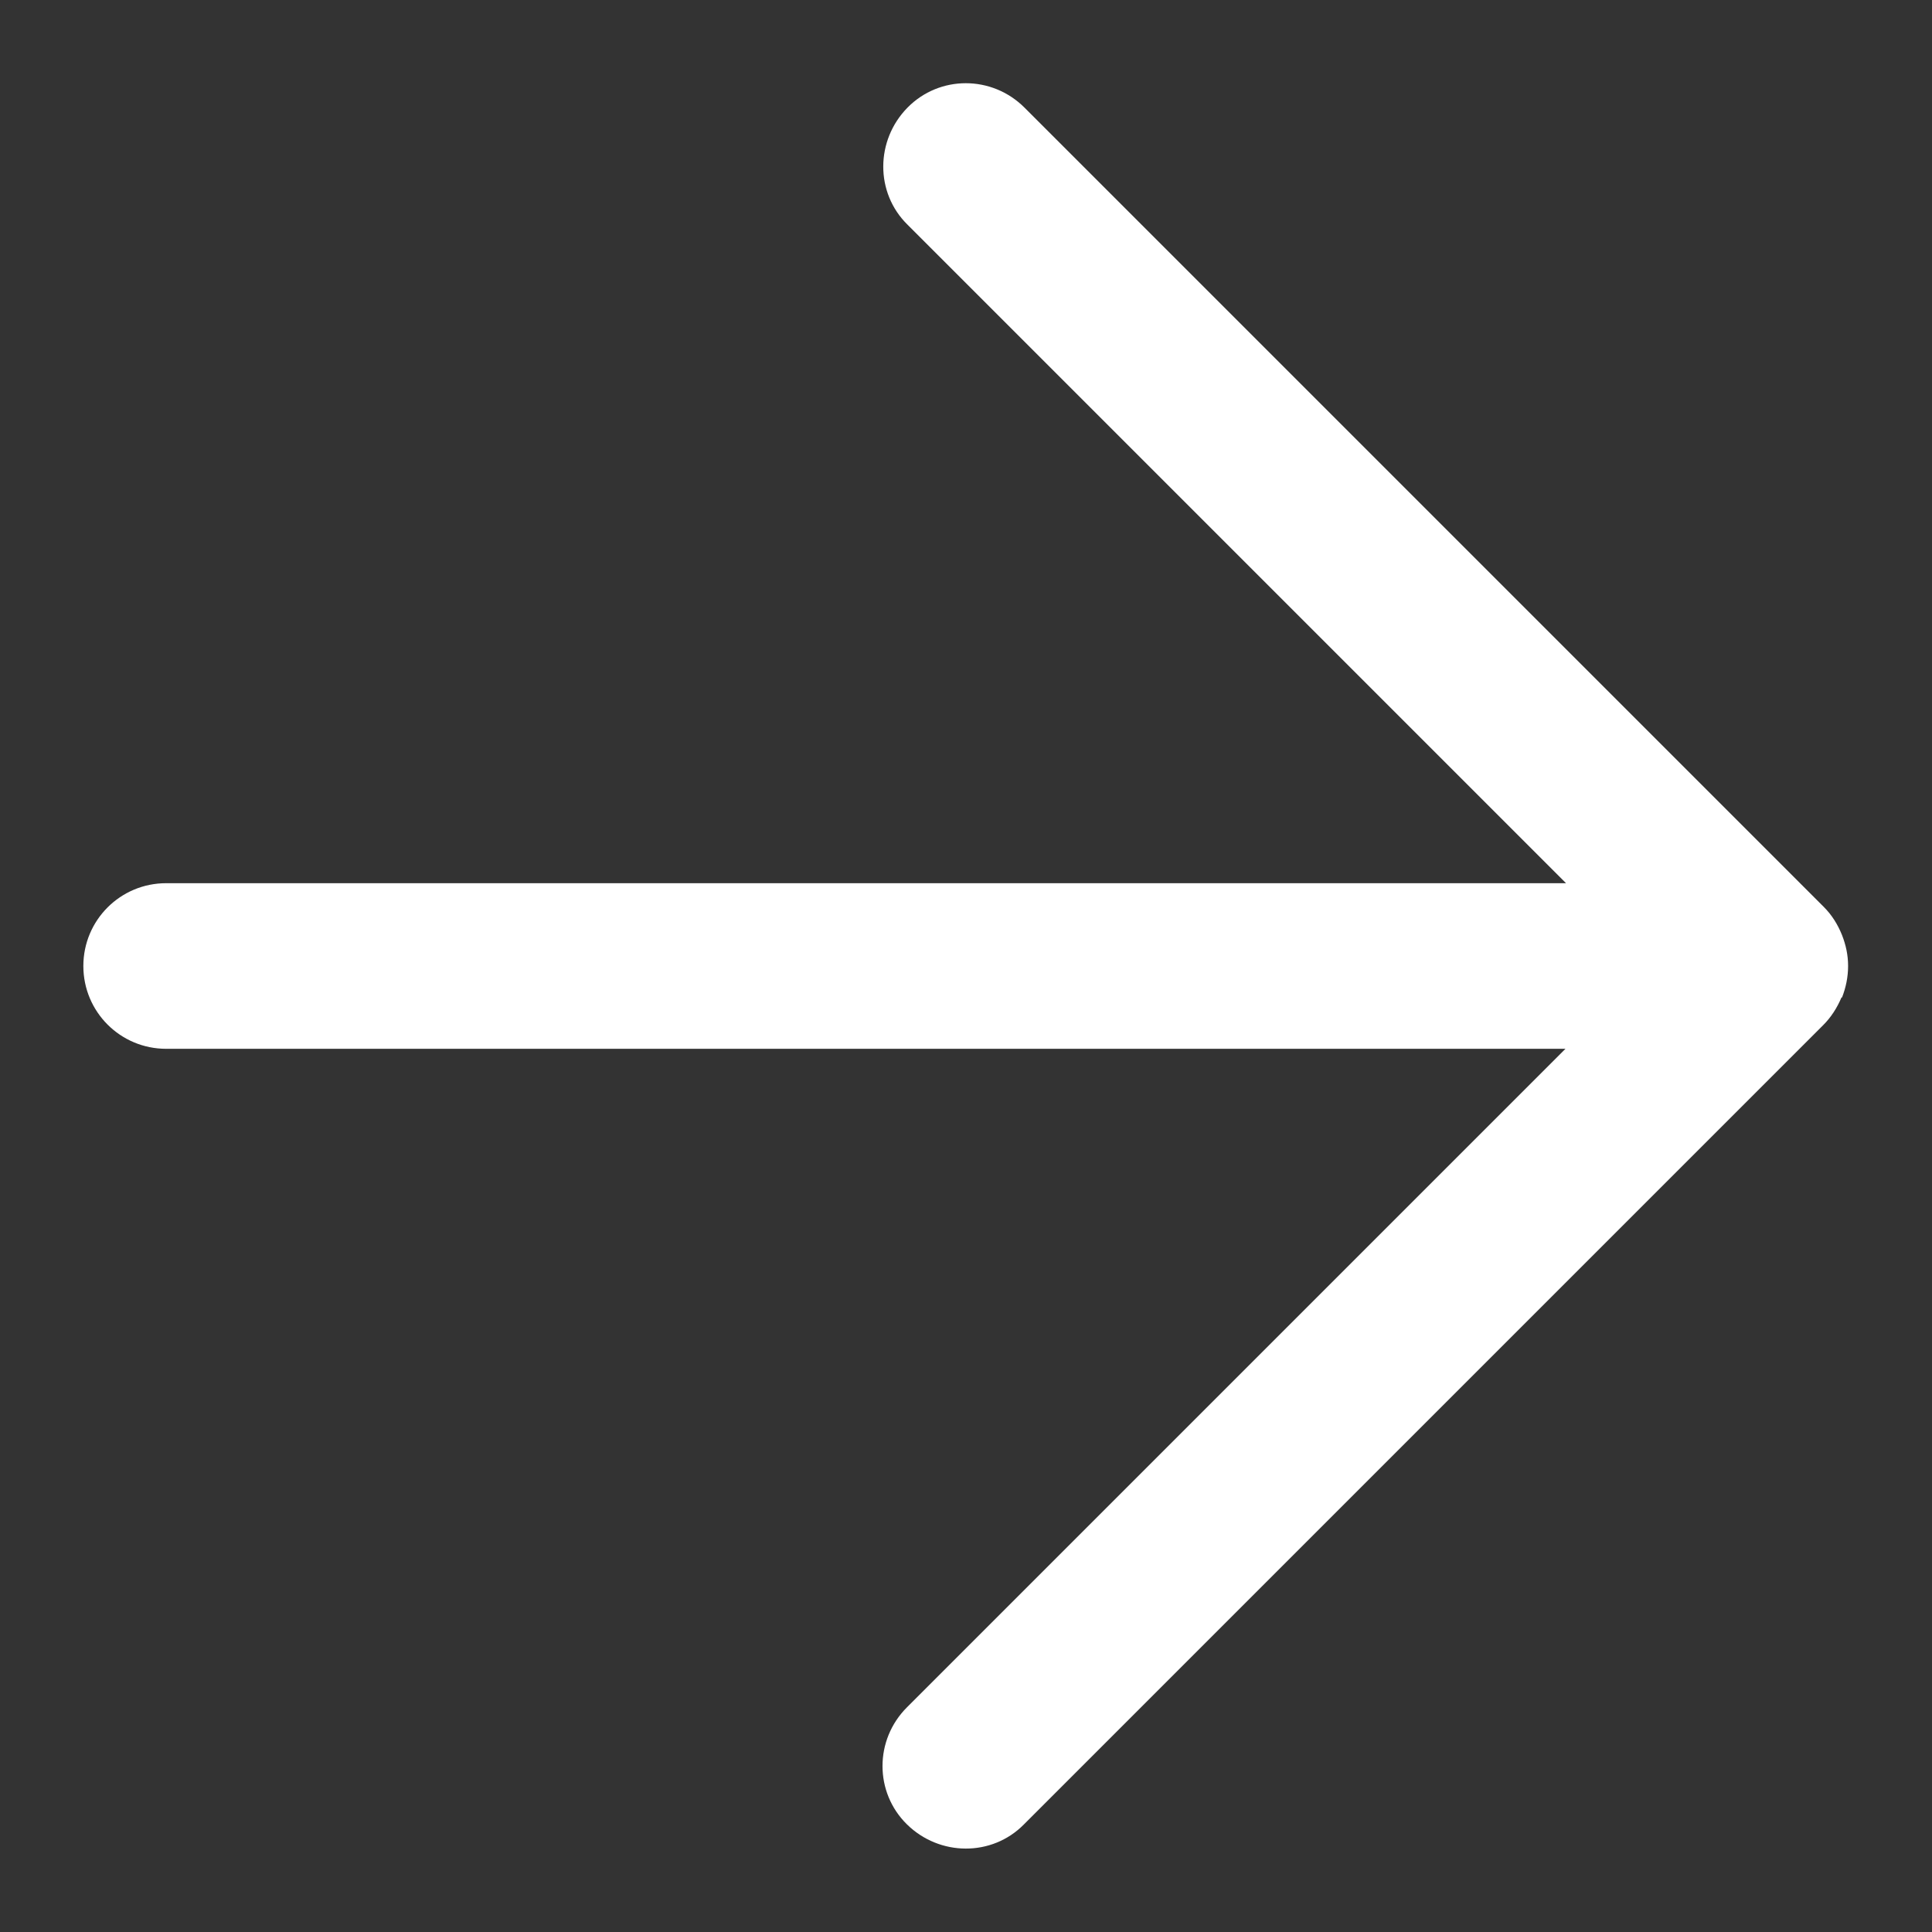
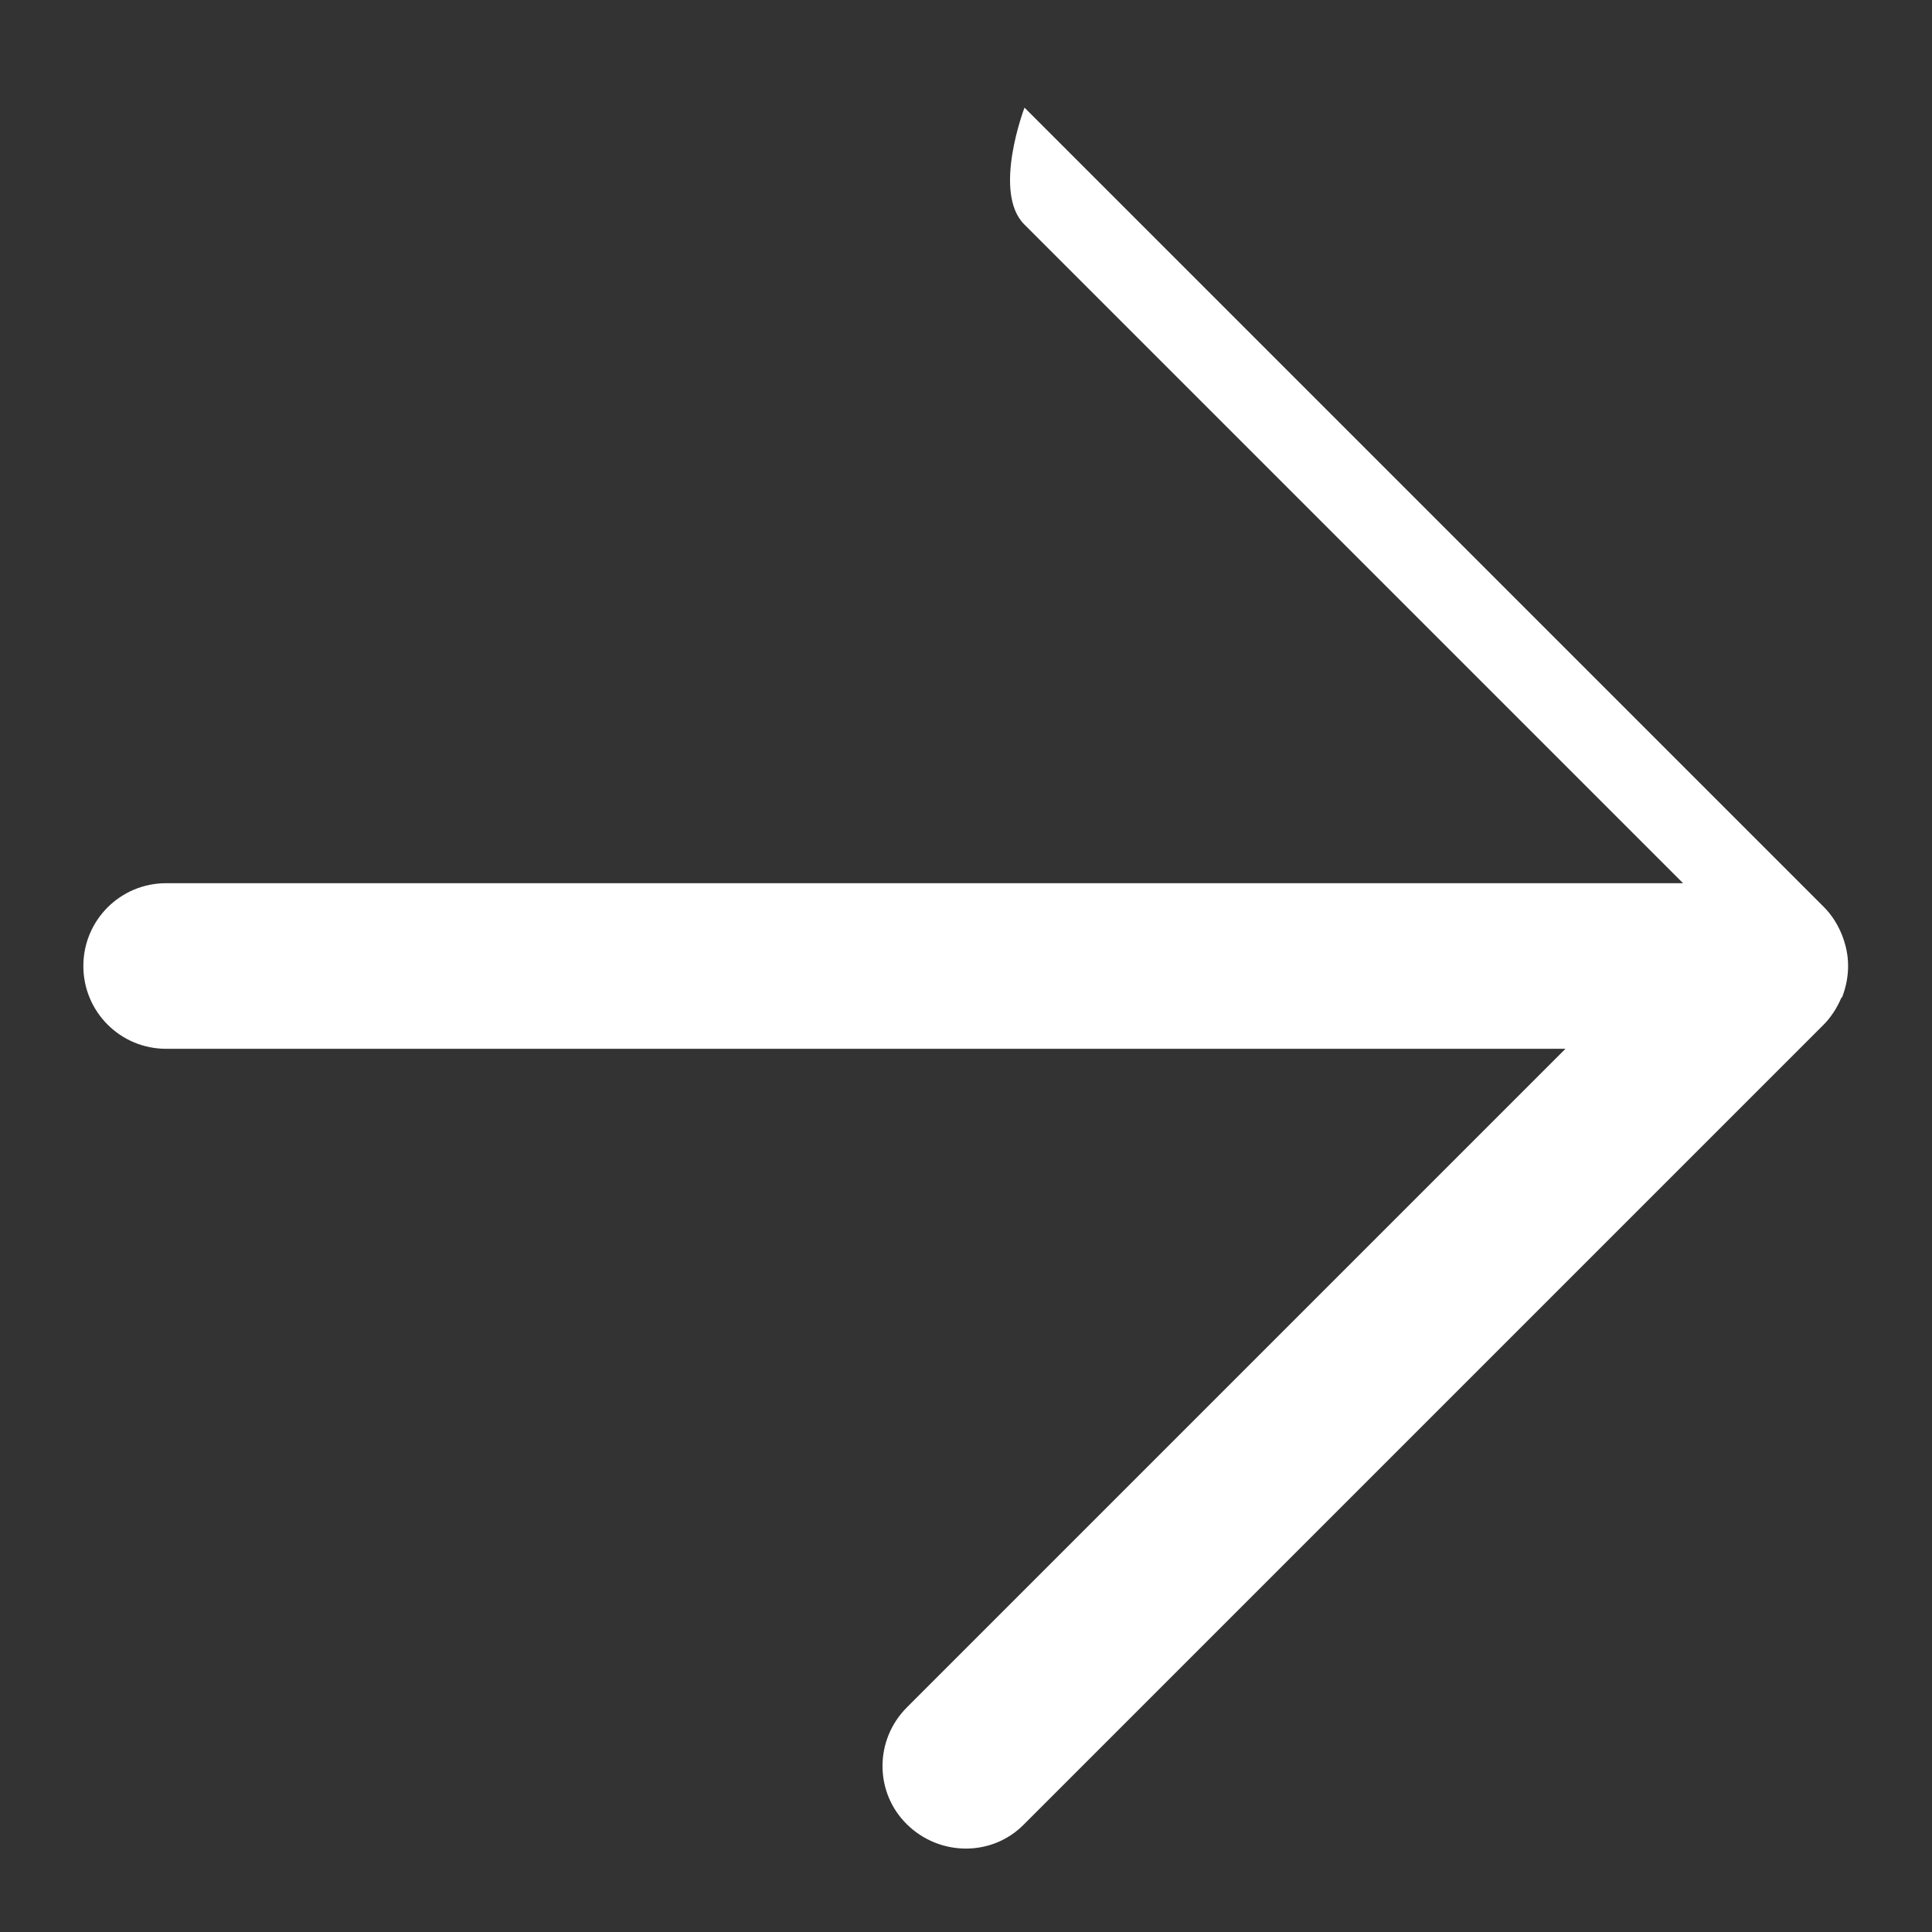
<svg xmlns="http://www.w3.org/2000/svg" id="Calque_1" data-name="Calque 1" viewBox="0 0 35 35">
  <rect x="0" y="0" width="35" height="35" fill="#333333" stroke="none" />
  <defs>
    <style>
      .cls-1 {
        fill: #fff;
      }
    </style>
  </defs>
-   <path class="cls-1" d="M33.37,18.07h0c.07-.18.11-.37.11-.57s-.04-.38-.11-.56h0c-.08-.2-.19-.37-.33-.51L18.56,1.95c-.59-.59-1.54-.59-2.12,0s-.59,1.54,0,2.12l11.93,11.93H3.01c-.83,0-1.5.67-1.5,1.5s.67,1.5,1.5,1.5h25.35l-11.93,11.93c-.59.59-.59,1.54,0,2.12s1.54.59,2.12,0l14.48-14.48c.14-.14.25-.31.33-.5Z" />
-   <polyline class="cls-1" points="16.44 4.07 16.44 4.07 16.44 4.07" />
+   <path class="cls-1" d="M33.37,18.07h0c.07-.18.11-.37.11-.57s-.04-.38-.11-.56h0c-.08-.2-.19-.37-.33-.51L18.56,1.95s-.59,1.54,0,2.12l11.93,11.93H3.01c-.83,0-1.5.67-1.5,1.5s.67,1.5,1.5,1.5h25.35l-11.93,11.93c-.59.59-.59,1.54,0,2.12s1.54.59,2.12,0l14.48-14.48c.14-.14.25-.31.33-.5Z" />
</svg>